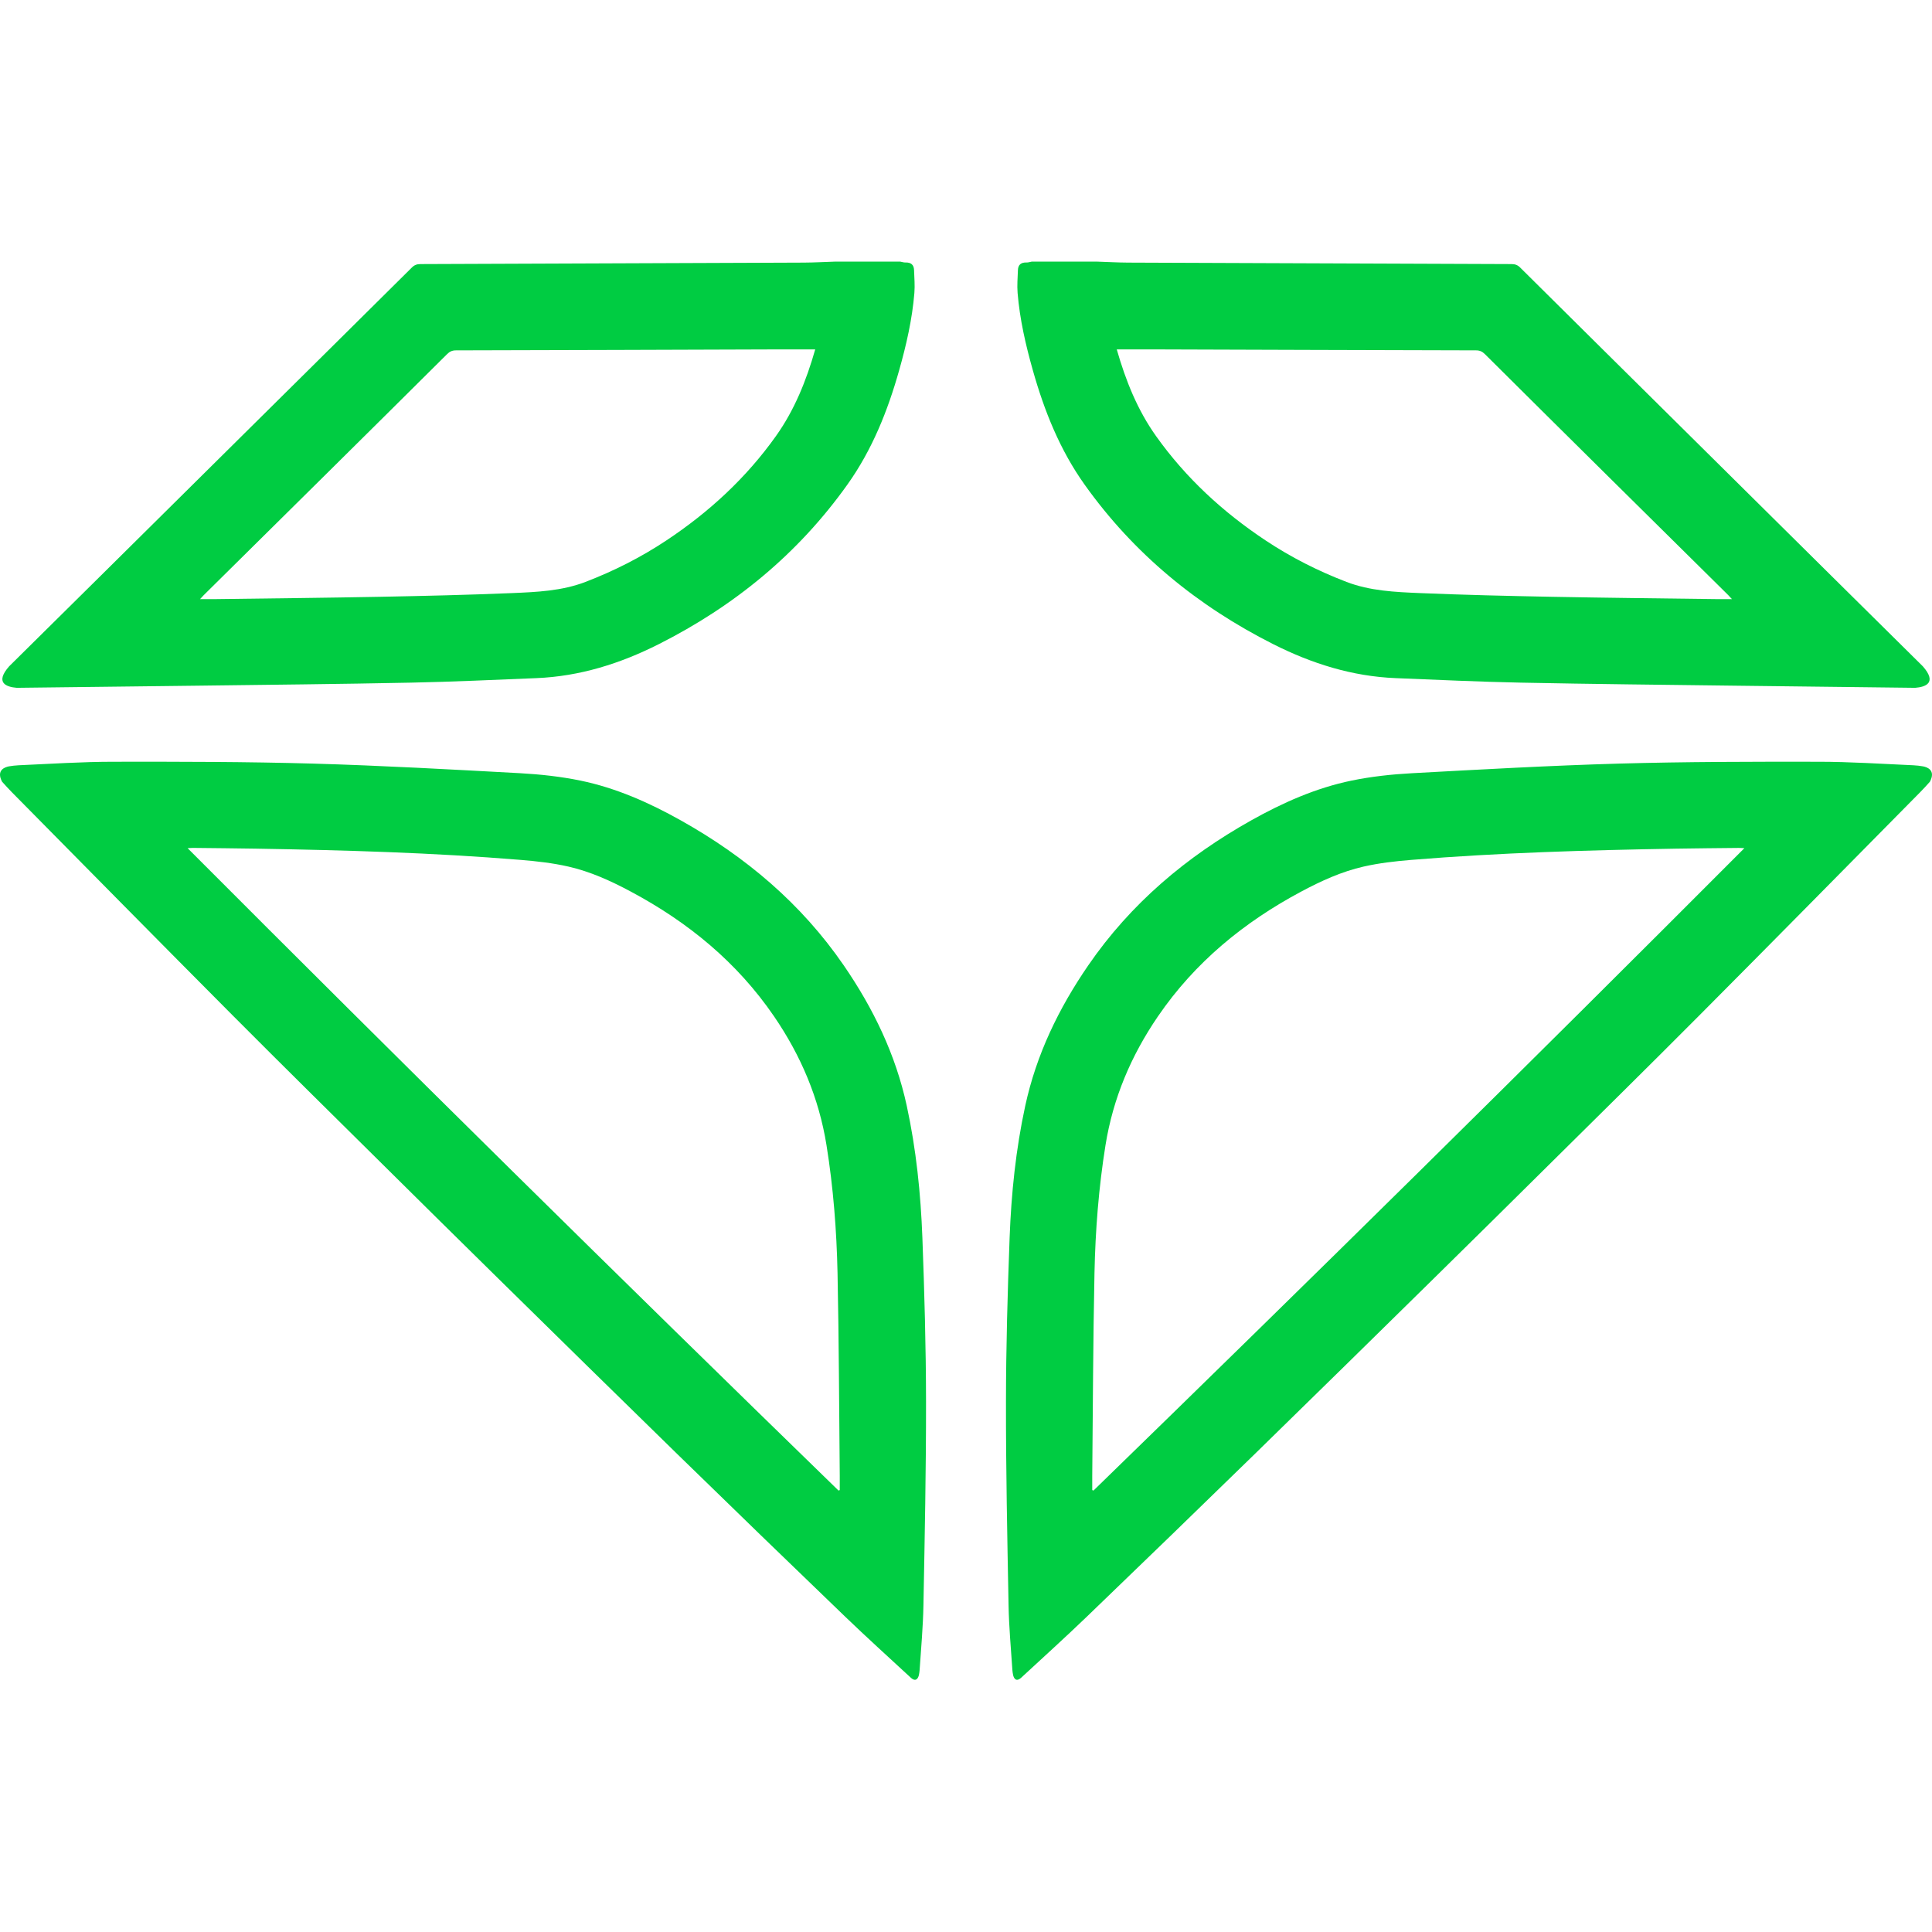
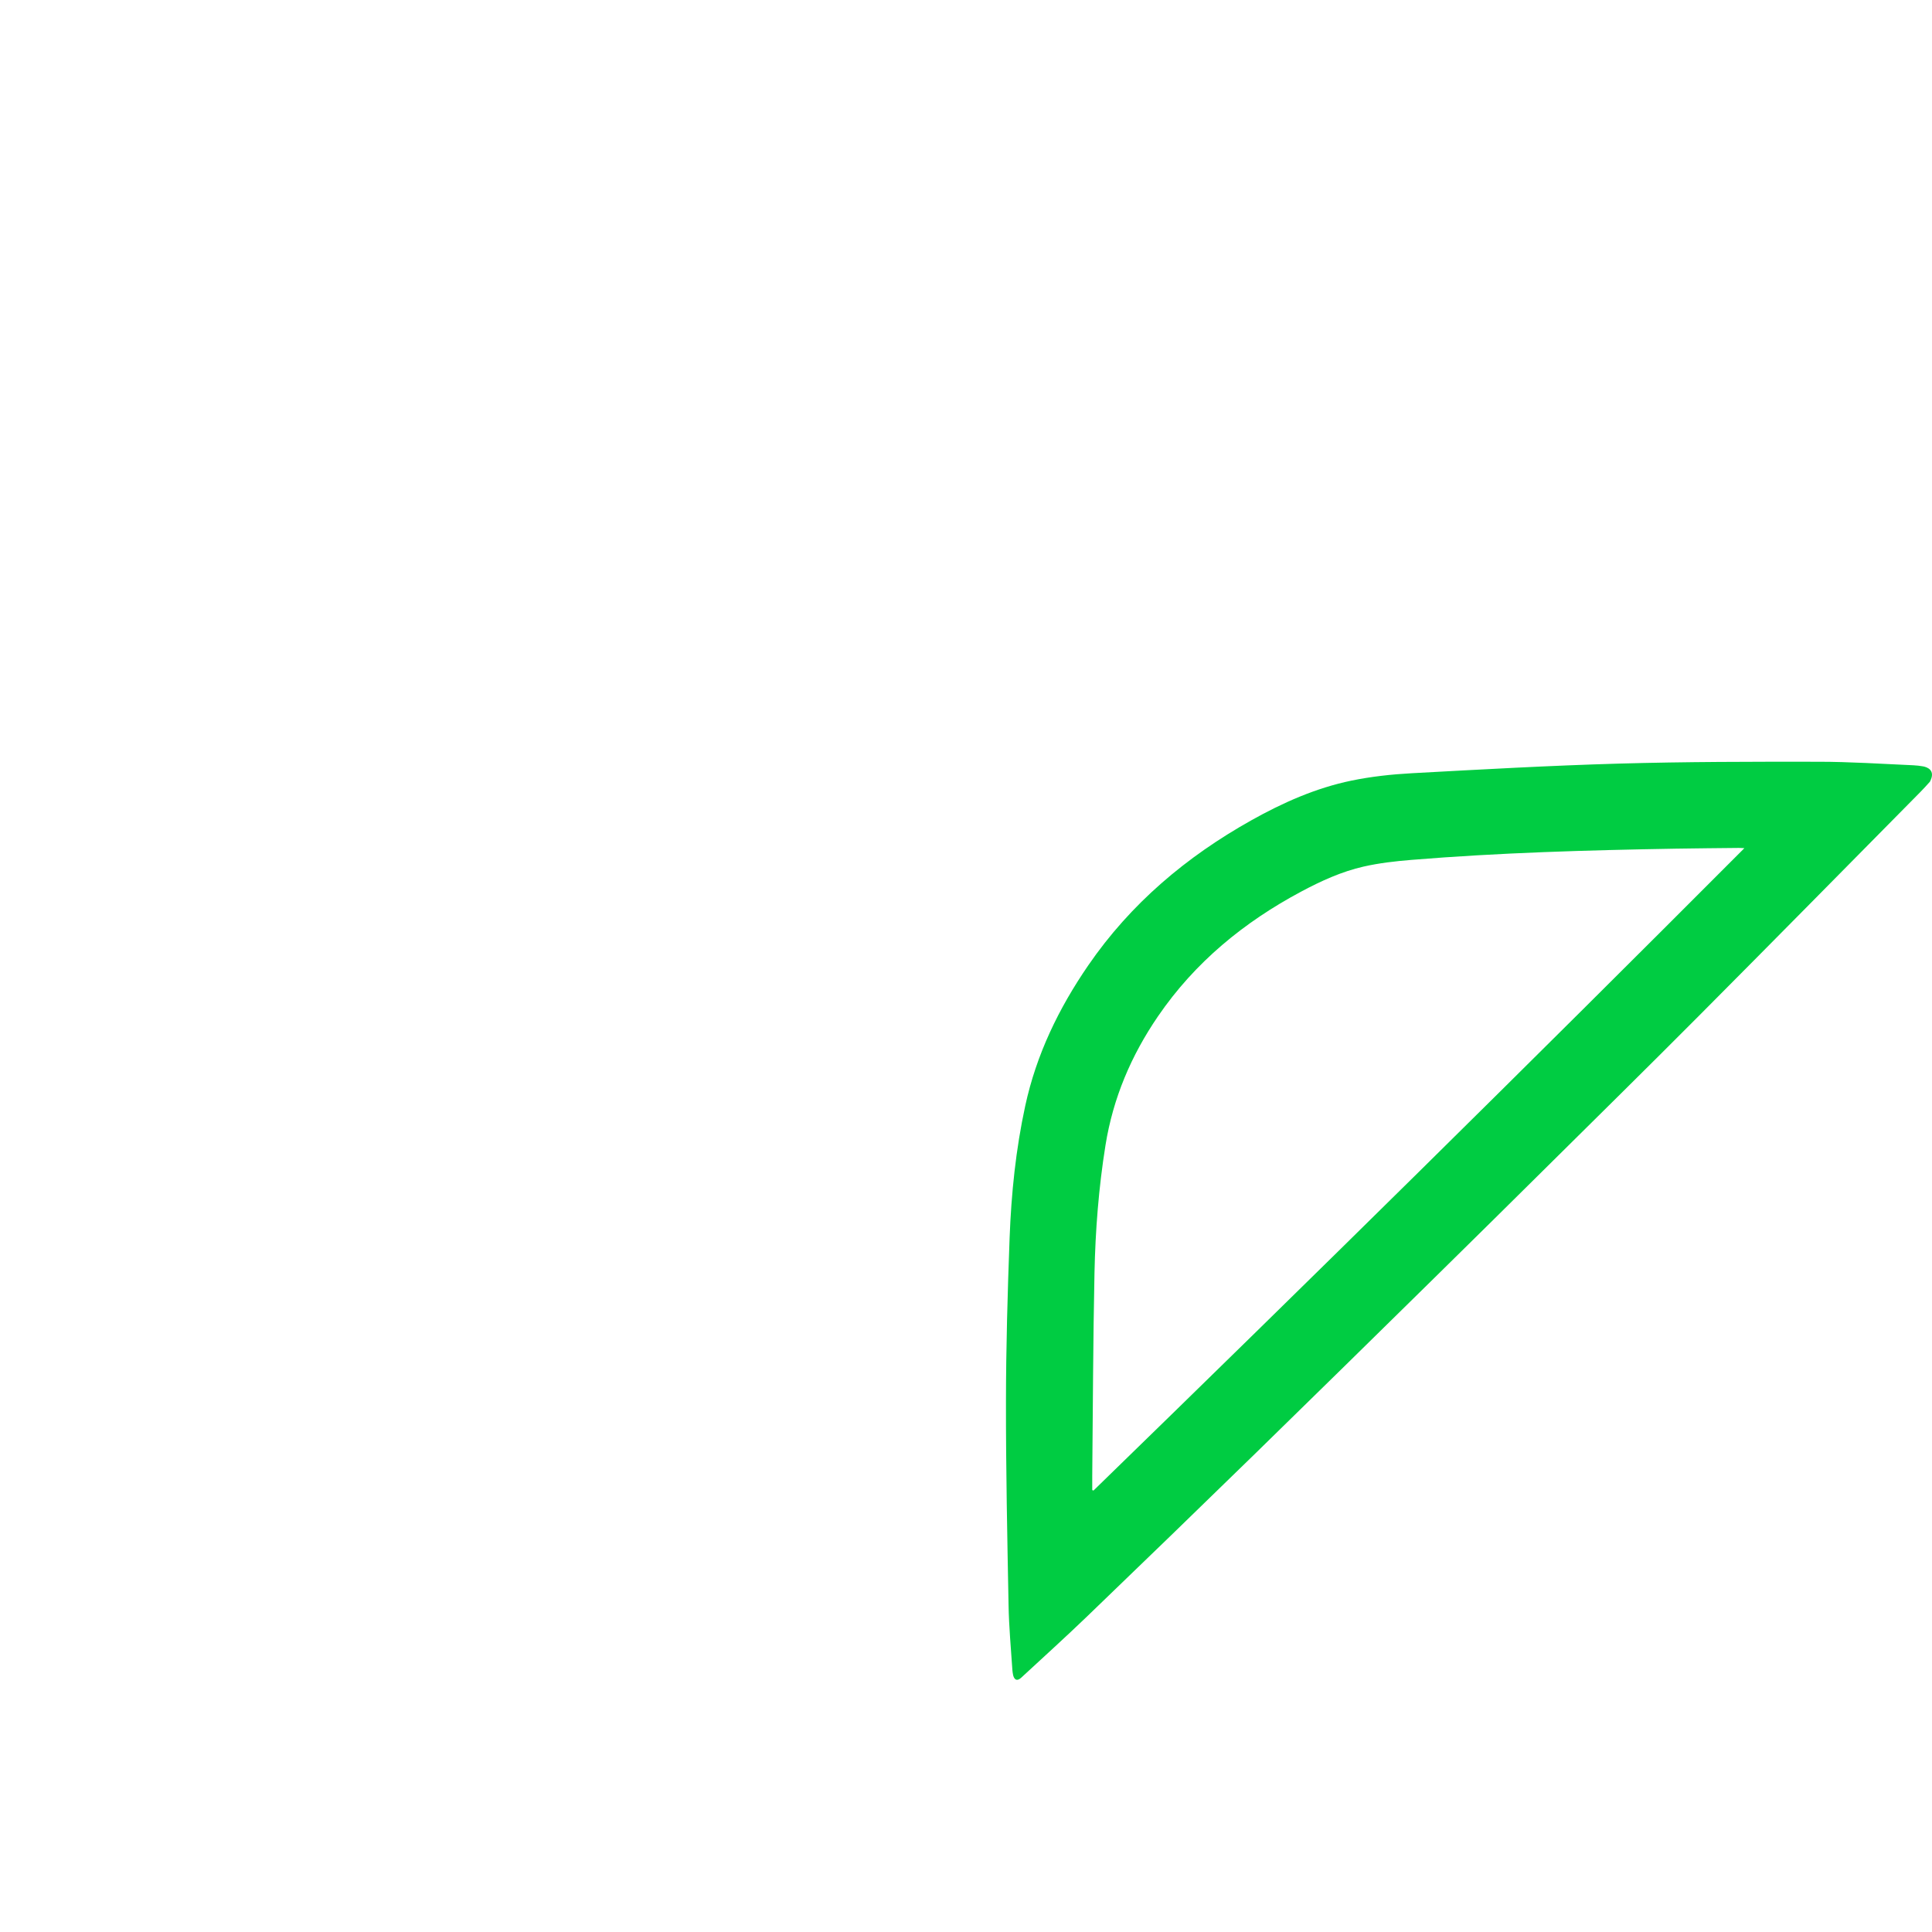
<svg xmlns="http://www.w3.org/2000/svg" width="96" height="96" viewBox="0 0 96 96" fill="none">
  <g clip-path="url(#clip0_4_54)">
-     <path d="M85.23 29.769C82.516 29.733 79.803 29.706 77.09 29.654C74.91 29.612 72.729 29.561 70.551 29.47C69.32 29.418 68.077 29.364 66.904 28.914C65.492 28.372 64.148 27.692 62.887 26.854C60.769 25.448 58.926 23.752 57.446 21.673C56.516 20.367 55.934 18.908 55.491 17.361C56.079 17.361 56.642 17.36 57.206 17.361C62.586 17.378 67.966 17.397 73.346 17.409C73.533 17.409 73.657 17.471 73.786 17.598C75.813 19.615 77.844 21.628 79.876 23.639C81.874 25.617 83.874 27.592 85.873 29.569C85.924 29.619 85.97 29.673 86.058 29.769C85.751 29.769 85.49 29.772 85.23 29.769ZM95.544 33.108C94.023 31.603 92.502 30.099 90.982 28.595C88.518 26.156 86.056 23.717 83.594 21.278C80.907 18.617 78.219 15.958 75.536 13.294C75.41 13.168 75.285 13.123 75.111 13.122C68.76 13.101 62.41 13.077 56.06 13.049C55.544 13.046 55.029 13.017 54.514 13H51.266C51.179 13.016 51.092 13.046 51.005 13.043C50.739 13.035 50.589 13.152 50.58 13.421C50.568 13.799 50.533 14.18 50.564 14.556C50.671 15.864 50.965 17.138 51.321 18.398C51.892 20.421 52.664 22.354 53.893 24.08C56.343 27.52 59.506 30.111 63.266 32.008C65.187 32.977 67.192 33.608 69.35 33.696C71.424 33.78 73.498 33.878 75.573 33.92C79.111 33.992 82.649 34.026 86.187 34.071C89.181 34.109 92.175 34.142 95.168 34.177C95.687 34.135 96.265 33.928 95.544 33.108Z" fill="#00CC42" />
    <path d="M54.333 74.066C54.313 74.057 54.293 74.049 54.273 74.04C54.273 73.802 54.271 73.564 54.273 73.325C54.306 69.973 54.314 66.62 54.384 63.268C54.428 61.137 54.593 59.012 54.932 56.901C55.308 54.562 56.206 52.451 57.538 50.502C59.378 47.813 61.813 45.819 64.664 44.298C65.648 43.773 66.666 43.308 67.755 43.06C68.53 42.884 69.331 42.793 70.124 42.728C74.506 42.368 78.899 42.244 83.293 42.169C84.327 42.152 85.361 42.144 86.395 42.133C86.472 42.132 86.549 42.139 86.677 42.145C75.956 52.893 65.182 63.517 54.333 74.066ZM95.56 38.081C95.398 38.054 95.236 38.033 95.074 38.026C93.501 37.956 91.927 37.852 90.353 37.851C87.05 37.847 83.745 37.849 80.443 37.943C77.012 38.041 73.584 38.234 70.157 38.421C69.152 38.476 68.139 38.585 67.155 38.788C65.389 39.153 63.748 39.881 62.179 40.76C58.95 42.569 56.183 44.899 54.073 47.971C52.605 50.108 51.496 52.399 50.944 54.947C50.475 57.108 50.25 59.301 50.167 61.504C50.066 64.216 49.989 66.93 49.986 69.643C49.982 73.019 50.051 76.396 50.115 79.771C50.135 80.844 50.233 81.916 50.305 82.987C50.311 83.069 50.324 83.15 50.341 83.233C50.367 83.343 50.46 83.607 50.729 83.376C50.73 83.376 50.73 83.376 50.73 83.376C51.827 82.361 52.936 81.359 54.013 80.323C56.801 77.641 59.58 74.949 62.35 72.248C65.346 69.326 68.329 66.392 71.313 63.459C73.192 61.613 75.064 59.761 76.935 57.908C79.426 55.44 81.925 52.981 84.398 50.496C88.08 46.797 91.743 43.079 95.41 39.366C95.575 39.199 95.734 39.025 95.896 38.843C96.203 38.265 95.75 38.117 95.56 38.081Z" fill="#00CC42" />
-     <path d="M9.941 29.769C10.03 29.673 10.076 29.619 10.127 29.569C12.125 27.592 14.125 25.617 16.123 23.639C18.155 21.628 20.186 19.615 22.214 17.598C22.342 17.471 22.466 17.409 22.654 17.409C28.033 17.397 33.413 17.379 38.793 17.361C39.357 17.36 39.921 17.361 40.508 17.361C40.066 18.908 39.483 20.367 38.553 21.673C37.073 23.752 35.231 25.448 33.112 26.854C31.851 27.692 30.507 28.372 29.095 28.914C27.923 29.365 26.68 29.418 25.448 29.47C23.27 29.561 21.09 29.612 18.91 29.654C16.197 29.706 13.483 29.733 10.769 29.769C10.509 29.772 10.249 29.769 9.941 29.769ZM0.831 34.177C3.825 34.142 6.819 34.109 9.812 34.071C13.351 34.026 16.889 33.992 20.426 33.92C22.501 33.878 24.575 33.78 26.649 33.696C28.808 33.608 30.813 32.977 32.734 32.008C36.494 30.111 39.656 27.52 42.106 24.08C43.336 22.354 44.108 20.421 44.679 18.398C45.035 17.138 45.328 15.864 45.435 14.556C45.466 14.181 45.431 13.8 45.419 13.421C45.411 13.152 45.26 13.035 44.994 13.043C44.908 13.046 44.821 13.016 44.734 13H41.486C40.97 13.017 40.455 13.046 39.94 13.049C33.589 13.077 27.239 13.101 20.889 13.122C20.715 13.123 20.59 13.168 20.464 13.294C17.781 15.958 15.093 18.617 12.406 21.278C9.943 23.717 7.481 26.156 5.018 28.595C3.498 30.099 1.976 31.603 0.455 33.108C-0.266 33.928 0.313 34.135 0.831 34.177Z" fill="#00CC42" />
-     <path d="M9.322 42.145C9.451 42.139 9.528 42.131 9.605 42.132C10.639 42.144 11.673 42.151 12.707 42.169C17.101 42.243 21.494 42.368 25.875 42.728C26.67 42.793 27.47 42.883 28.245 43.06C29.333 43.308 30.352 43.772 31.336 44.298C34.187 45.818 36.622 47.812 38.462 50.502C39.795 52.451 40.692 54.562 41.068 56.901C41.407 59.012 41.572 61.137 41.617 63.268C41.686 66.62 41.694 69.973 41.727 73.325C41.729 73.563 41.727 73.802 41.727 74.04C41.707 74.049 41.687 74.057 41.667 74.066C30.818 63.517 20.044 52.893 9.322 42.145ZM0.104 38.843C0.266 39.024 0.425 39.198 0.59 39.366C4.257 43.079 7.92 46.796 11.601 50.495C14.075 52.98 16.574 55.44 19.065 57.908C20.936 59.761 22.808 61.613 24.687 63.459C27.671 66.392 30.654 69.326 33.65 72.248C36.42 74.949 39.199 77.641 41.987 80.323C43.063 81.359 44.173 82.36 45.27 83.376C45.27 83.376 45.27 83.376 45.27 83.376C45.539 83.607 45.633 83.343 45.66 83.233C45.676 83.15 45.689 83.068 45.695 82.987C45.767 81.916 45.865 80.844 45.885 79.771C45.949 76.395 46.018 73.019 46.014 69.643C46.011 66.93 45.934 64.216 45.833 61.504C45.75 59.301 45.525 57.108 45.056 54.946C44.504 52.399 43.395 50.108 41.927 47.971C39.817 44.899 37.05 42.568 33.821 40.76C32.252 39.881 30.611 39.153 28.845 38.788C27.86 38.585 26.848 38.476 25.843 38.42C22.416 38.234 18.988 38.041 15.557 37.943C12.255 37.849 8.95 37.847 5.647 37.851C4.073 37.852 2.499 37.956 0.926 38.026C0.764 38.033 0.602 38.054 0.44 38.08C0.25 38.117 -0.203 38.265 0.104 38.843Z" fill="#00CC42" />
  </g>
  <defs>
    <clipPath id="clip0_4_54">
      <rect width="96" height="96" rx="10" fill="white" />
    </clipPath>
  </defs>
</svg>